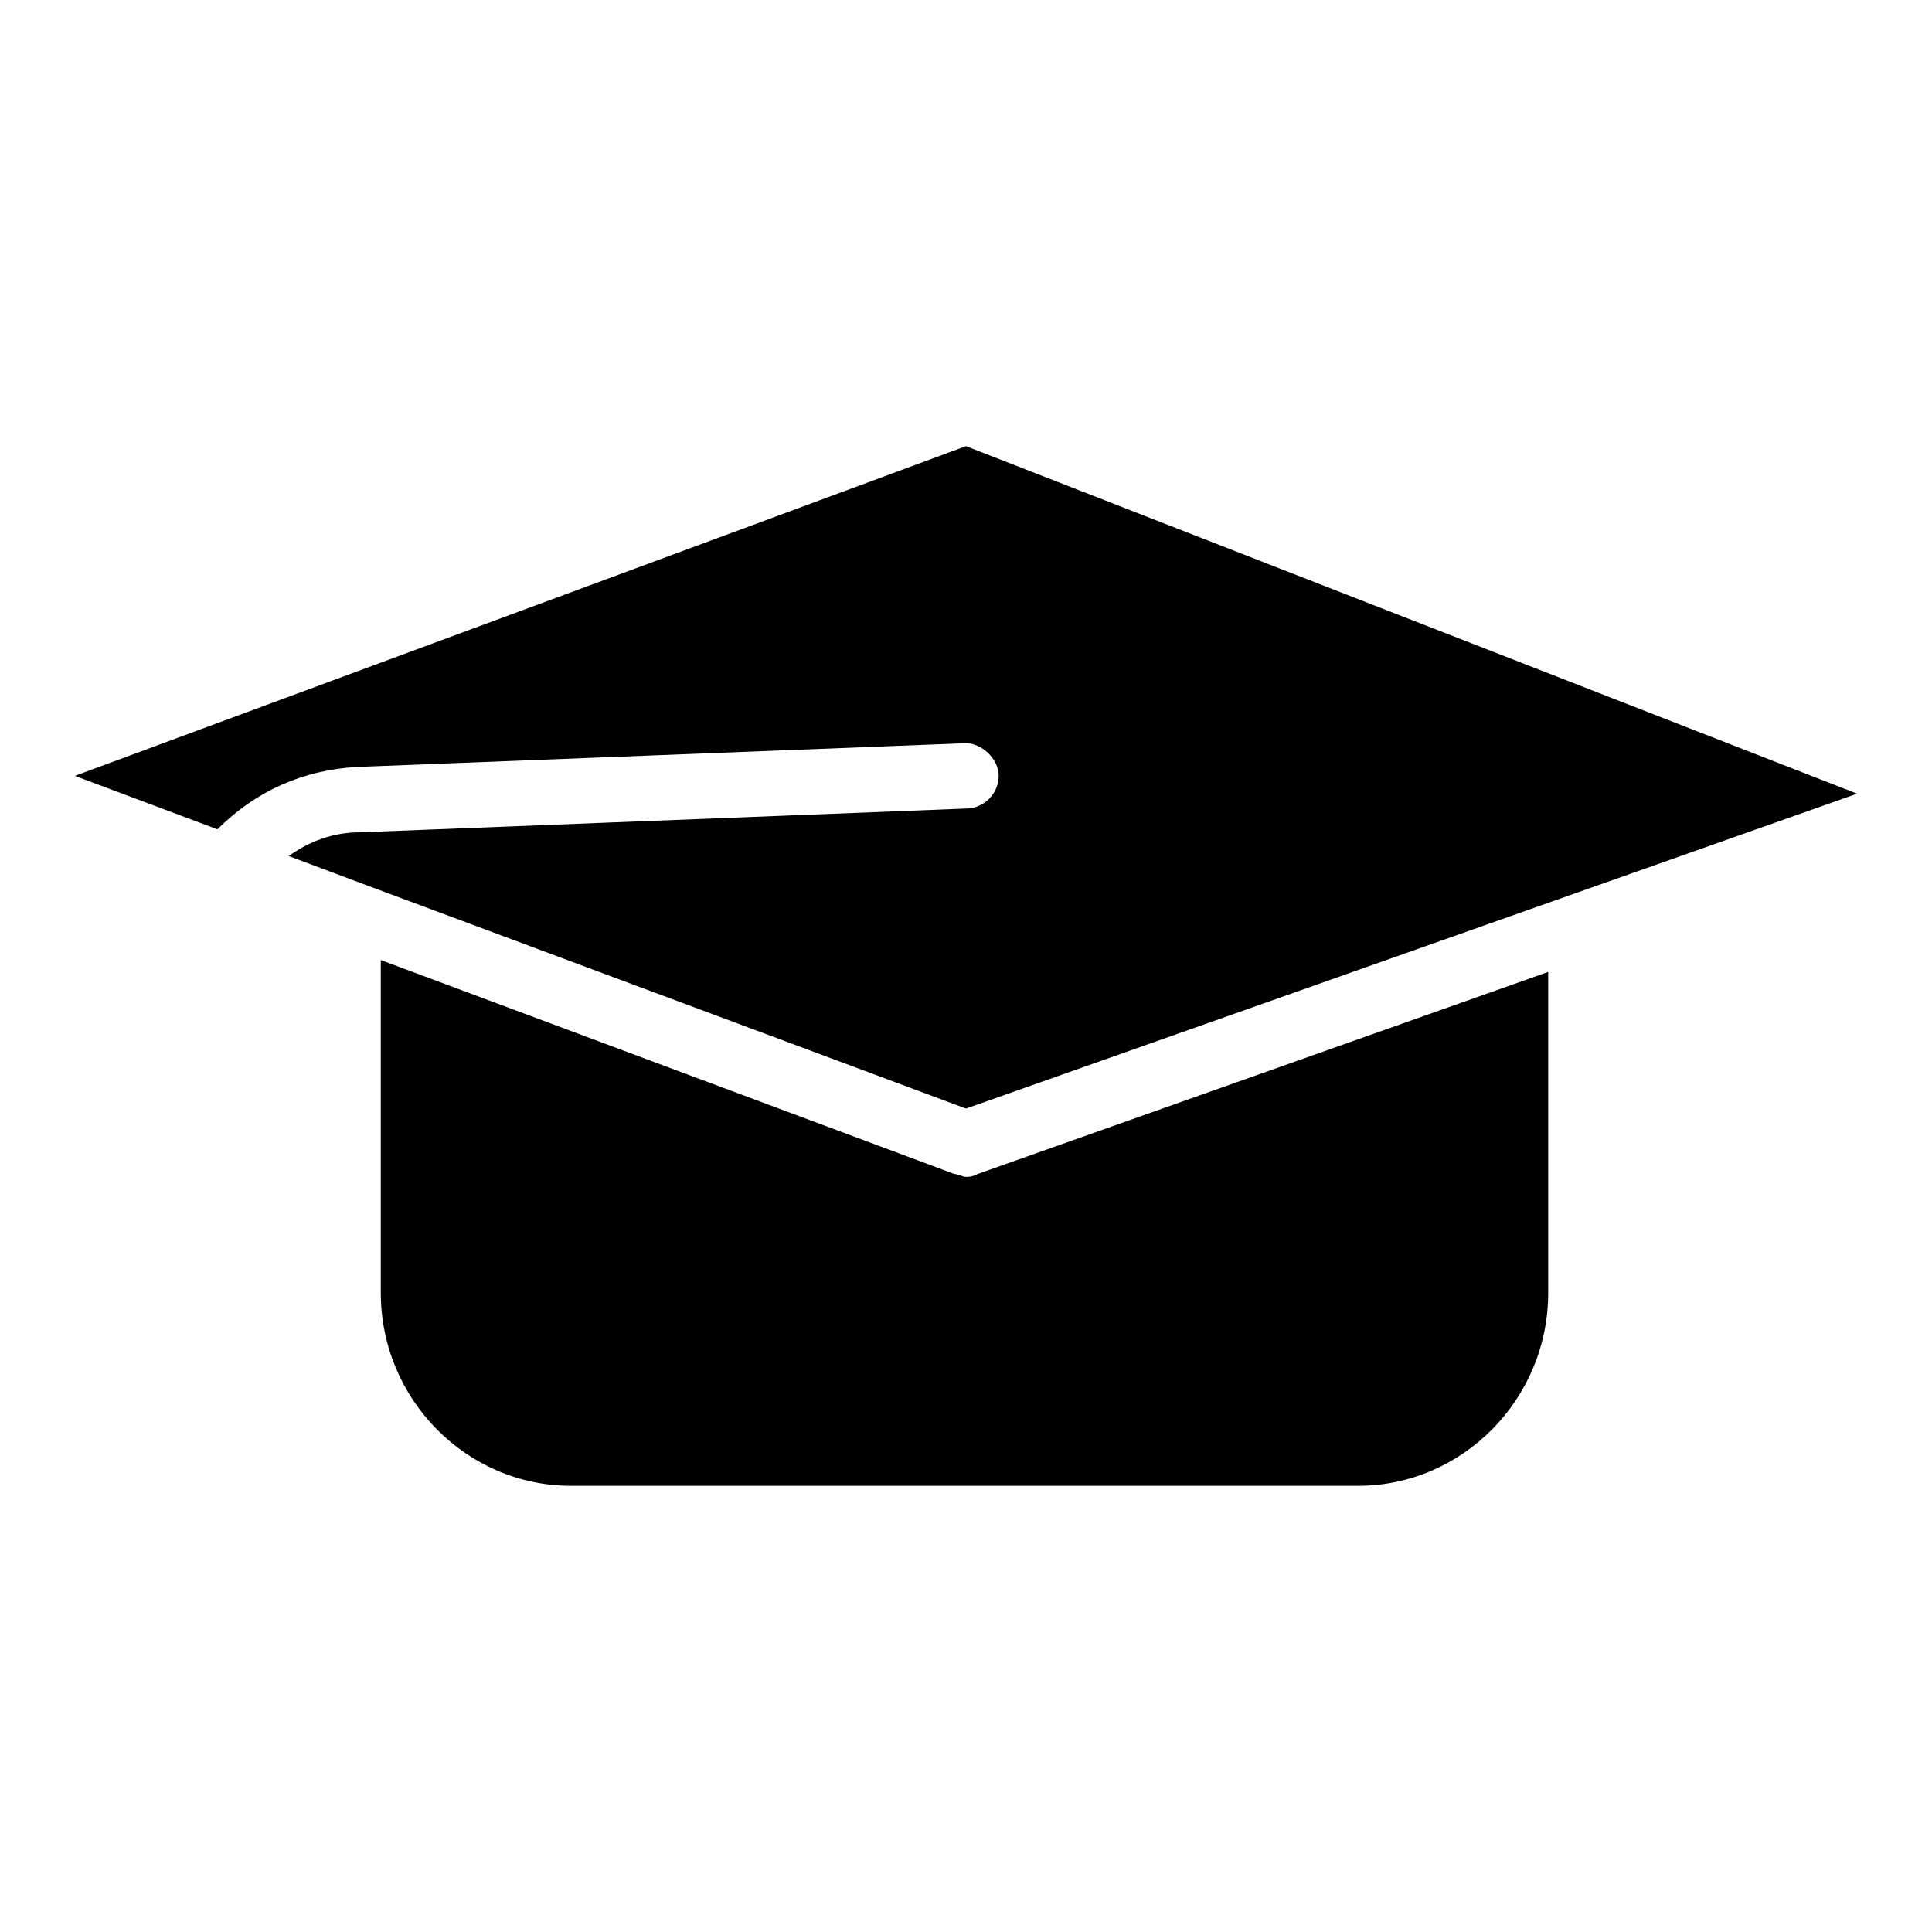
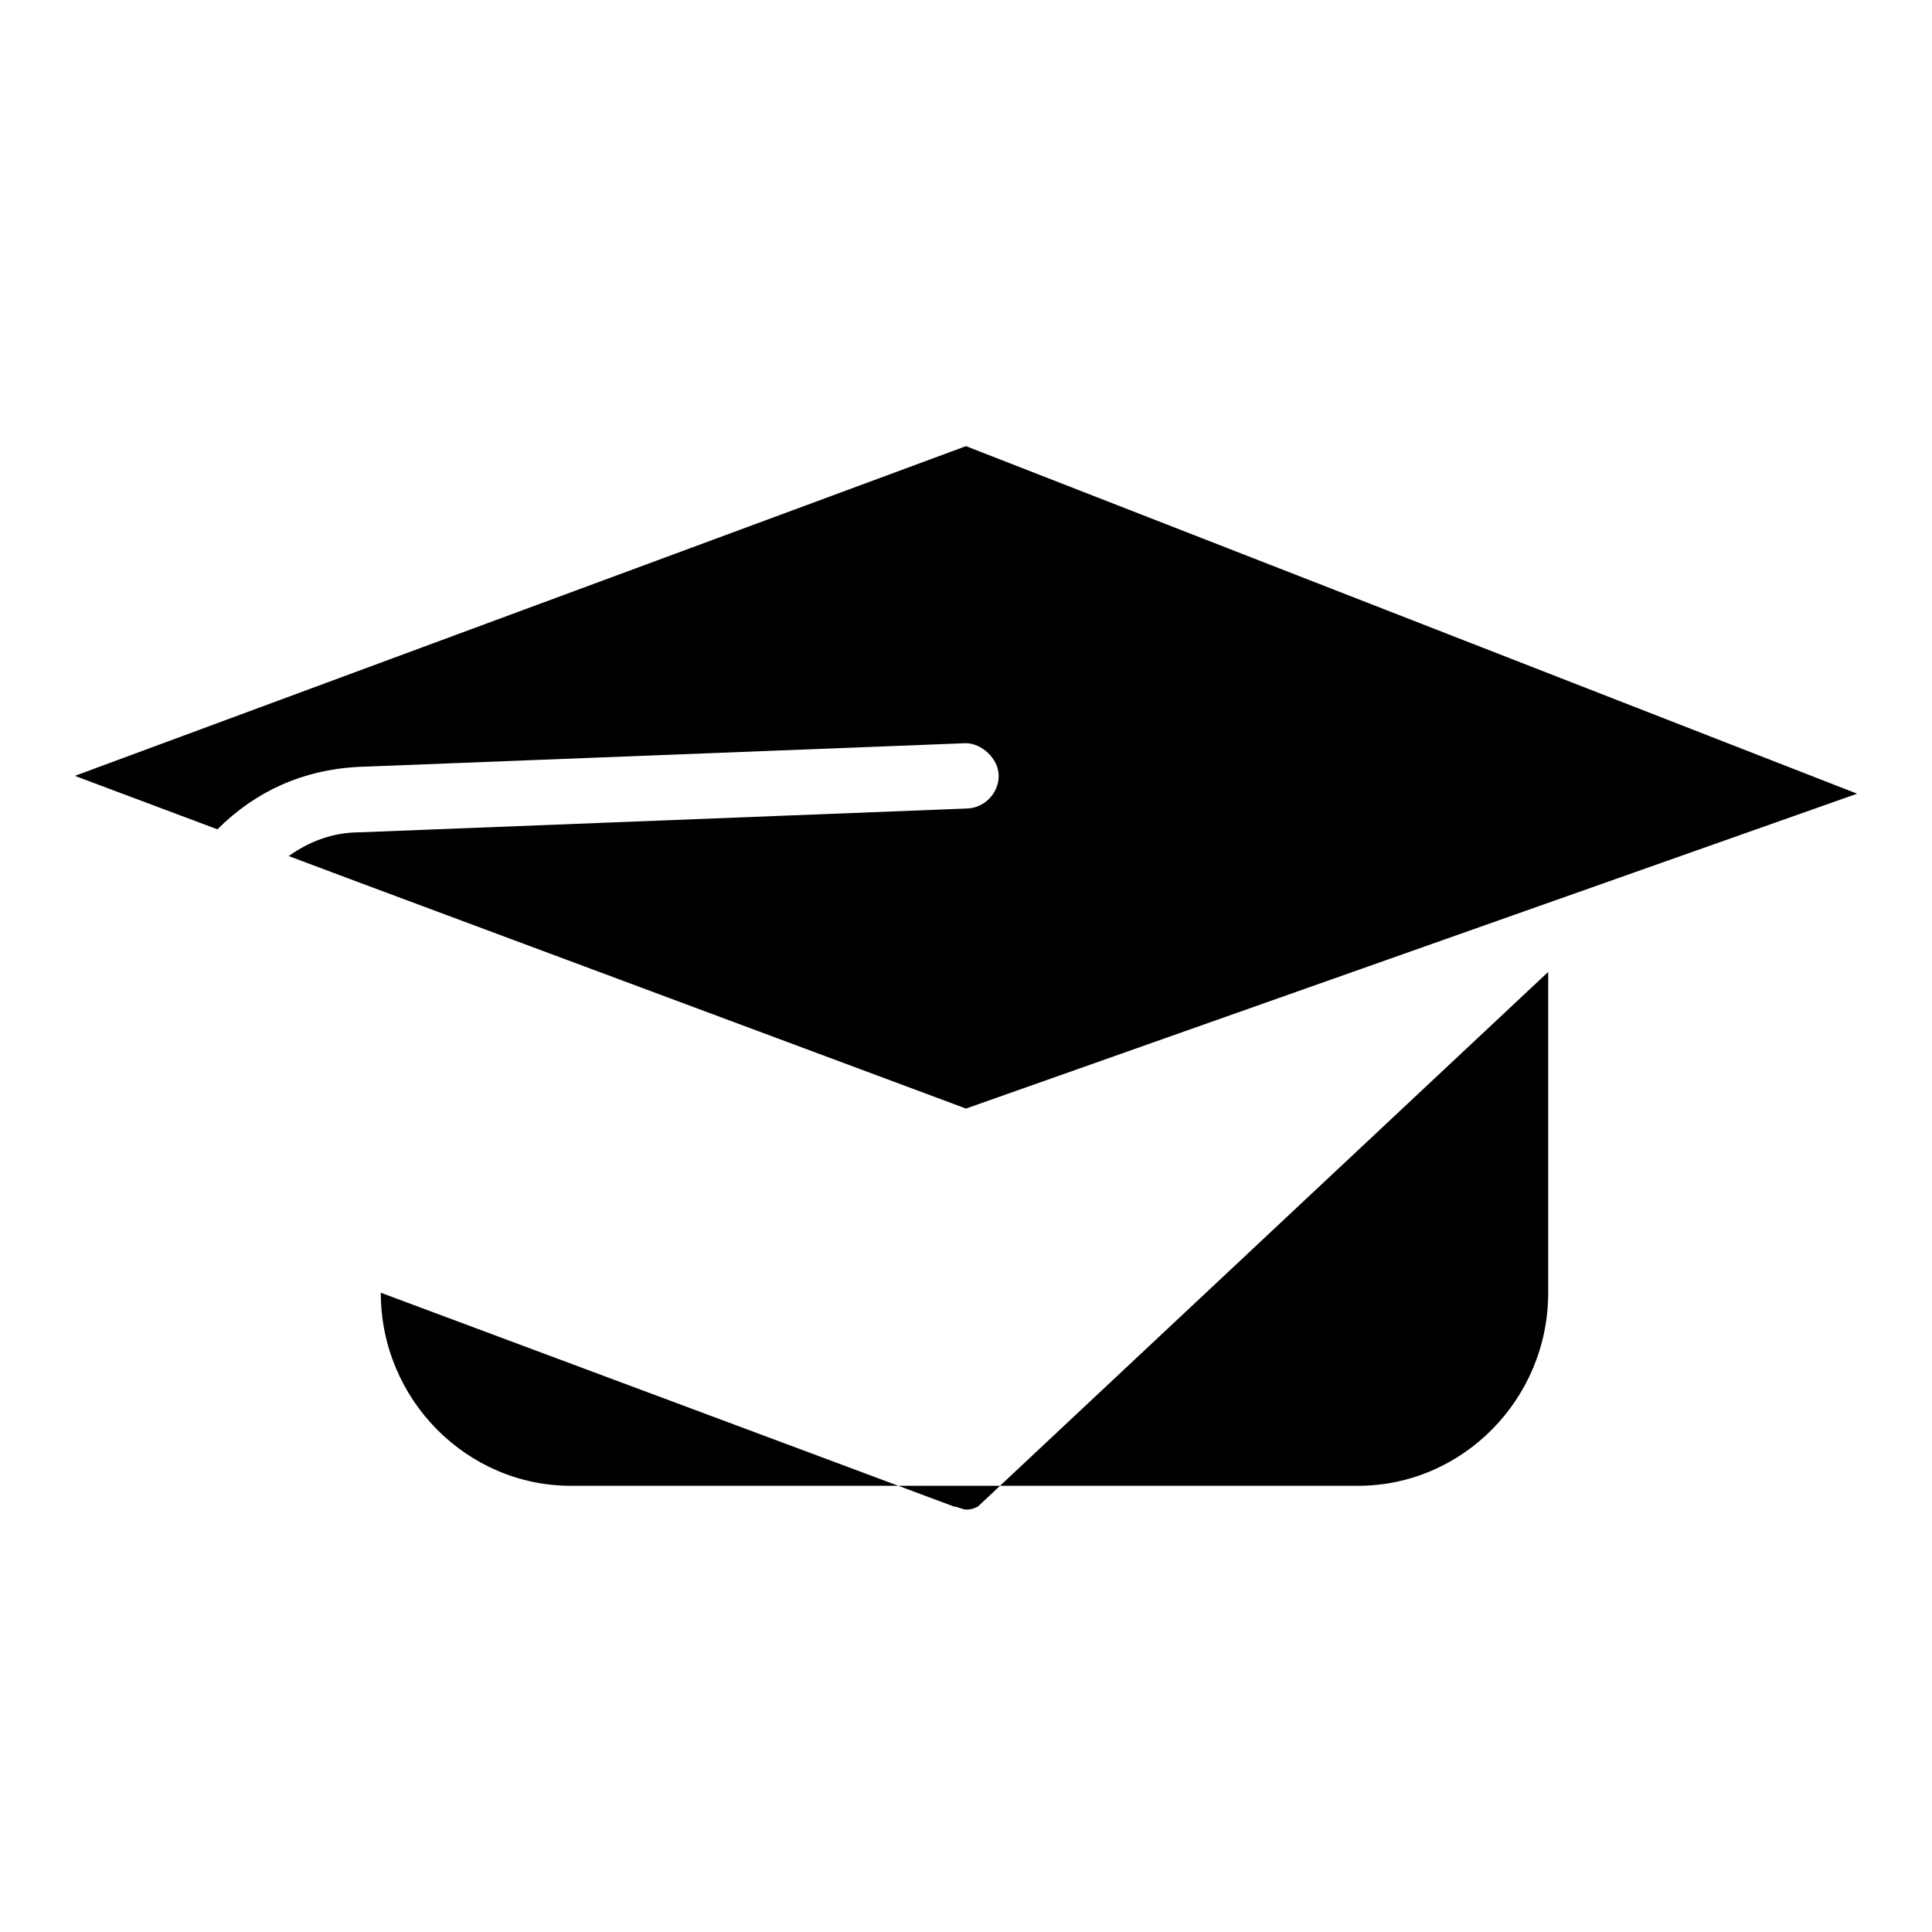
<svg xmlns="http://www.w3.org/2000/svg" fill="#000000" width="800px" height="800px" version="1.1" viewBox="144 144 512 512">
-   <path d="m554.29 401.57v85.016c0 28.34-22.828 51.168-50.383 51.168h-208.61c-27.551 0-50.383-22.828-50.383-51.168v-88.164l151.93 56.676c0.789 0 2.363 0.789 3.148 0.789 0.789 0 1.574 0 3.148-0.789zm-154.29 36.211-160.59-59.828-18.895-7.086c5.512-3.938 11.809-6.297 18.895-6.297l160.59-6.297c4.723 0 8.66-3.938 8.66-8.66 0-4.723-4.723-8.66-8.66-8.66l-161.38 6.297c-14.168 0.789-26.766 6.297-37 16.531l-37.789-14.168 236.16-87.379 236.16 92.102z" />
+   <path d="m554.29 401.57v85.016c0 28.34-22.828 51.168-50.383 51.168h-208.61c-27.551 0-50.383-22.828-50.383-51.168l151.93 56.676c0.789 0 2.363 0.789 3.148 0.789 0.789 0 1.574 0 3.148-0.789zm-154.29 36.211-160.59-59.828-18.895-7.086c5.512-3.938 11.809-6.297 18.895-6.297l160.59-6.297c4.723 0 8.66-3.938 8.66-8.66 0-4.723-4.723-8.66-8.66-8.66l-161.38 6.297c-14.168 0.789-26.766 6.297-37 16.531l-37.789-14.168 236.16-87.379 236.16 92.102z" />
</svg>